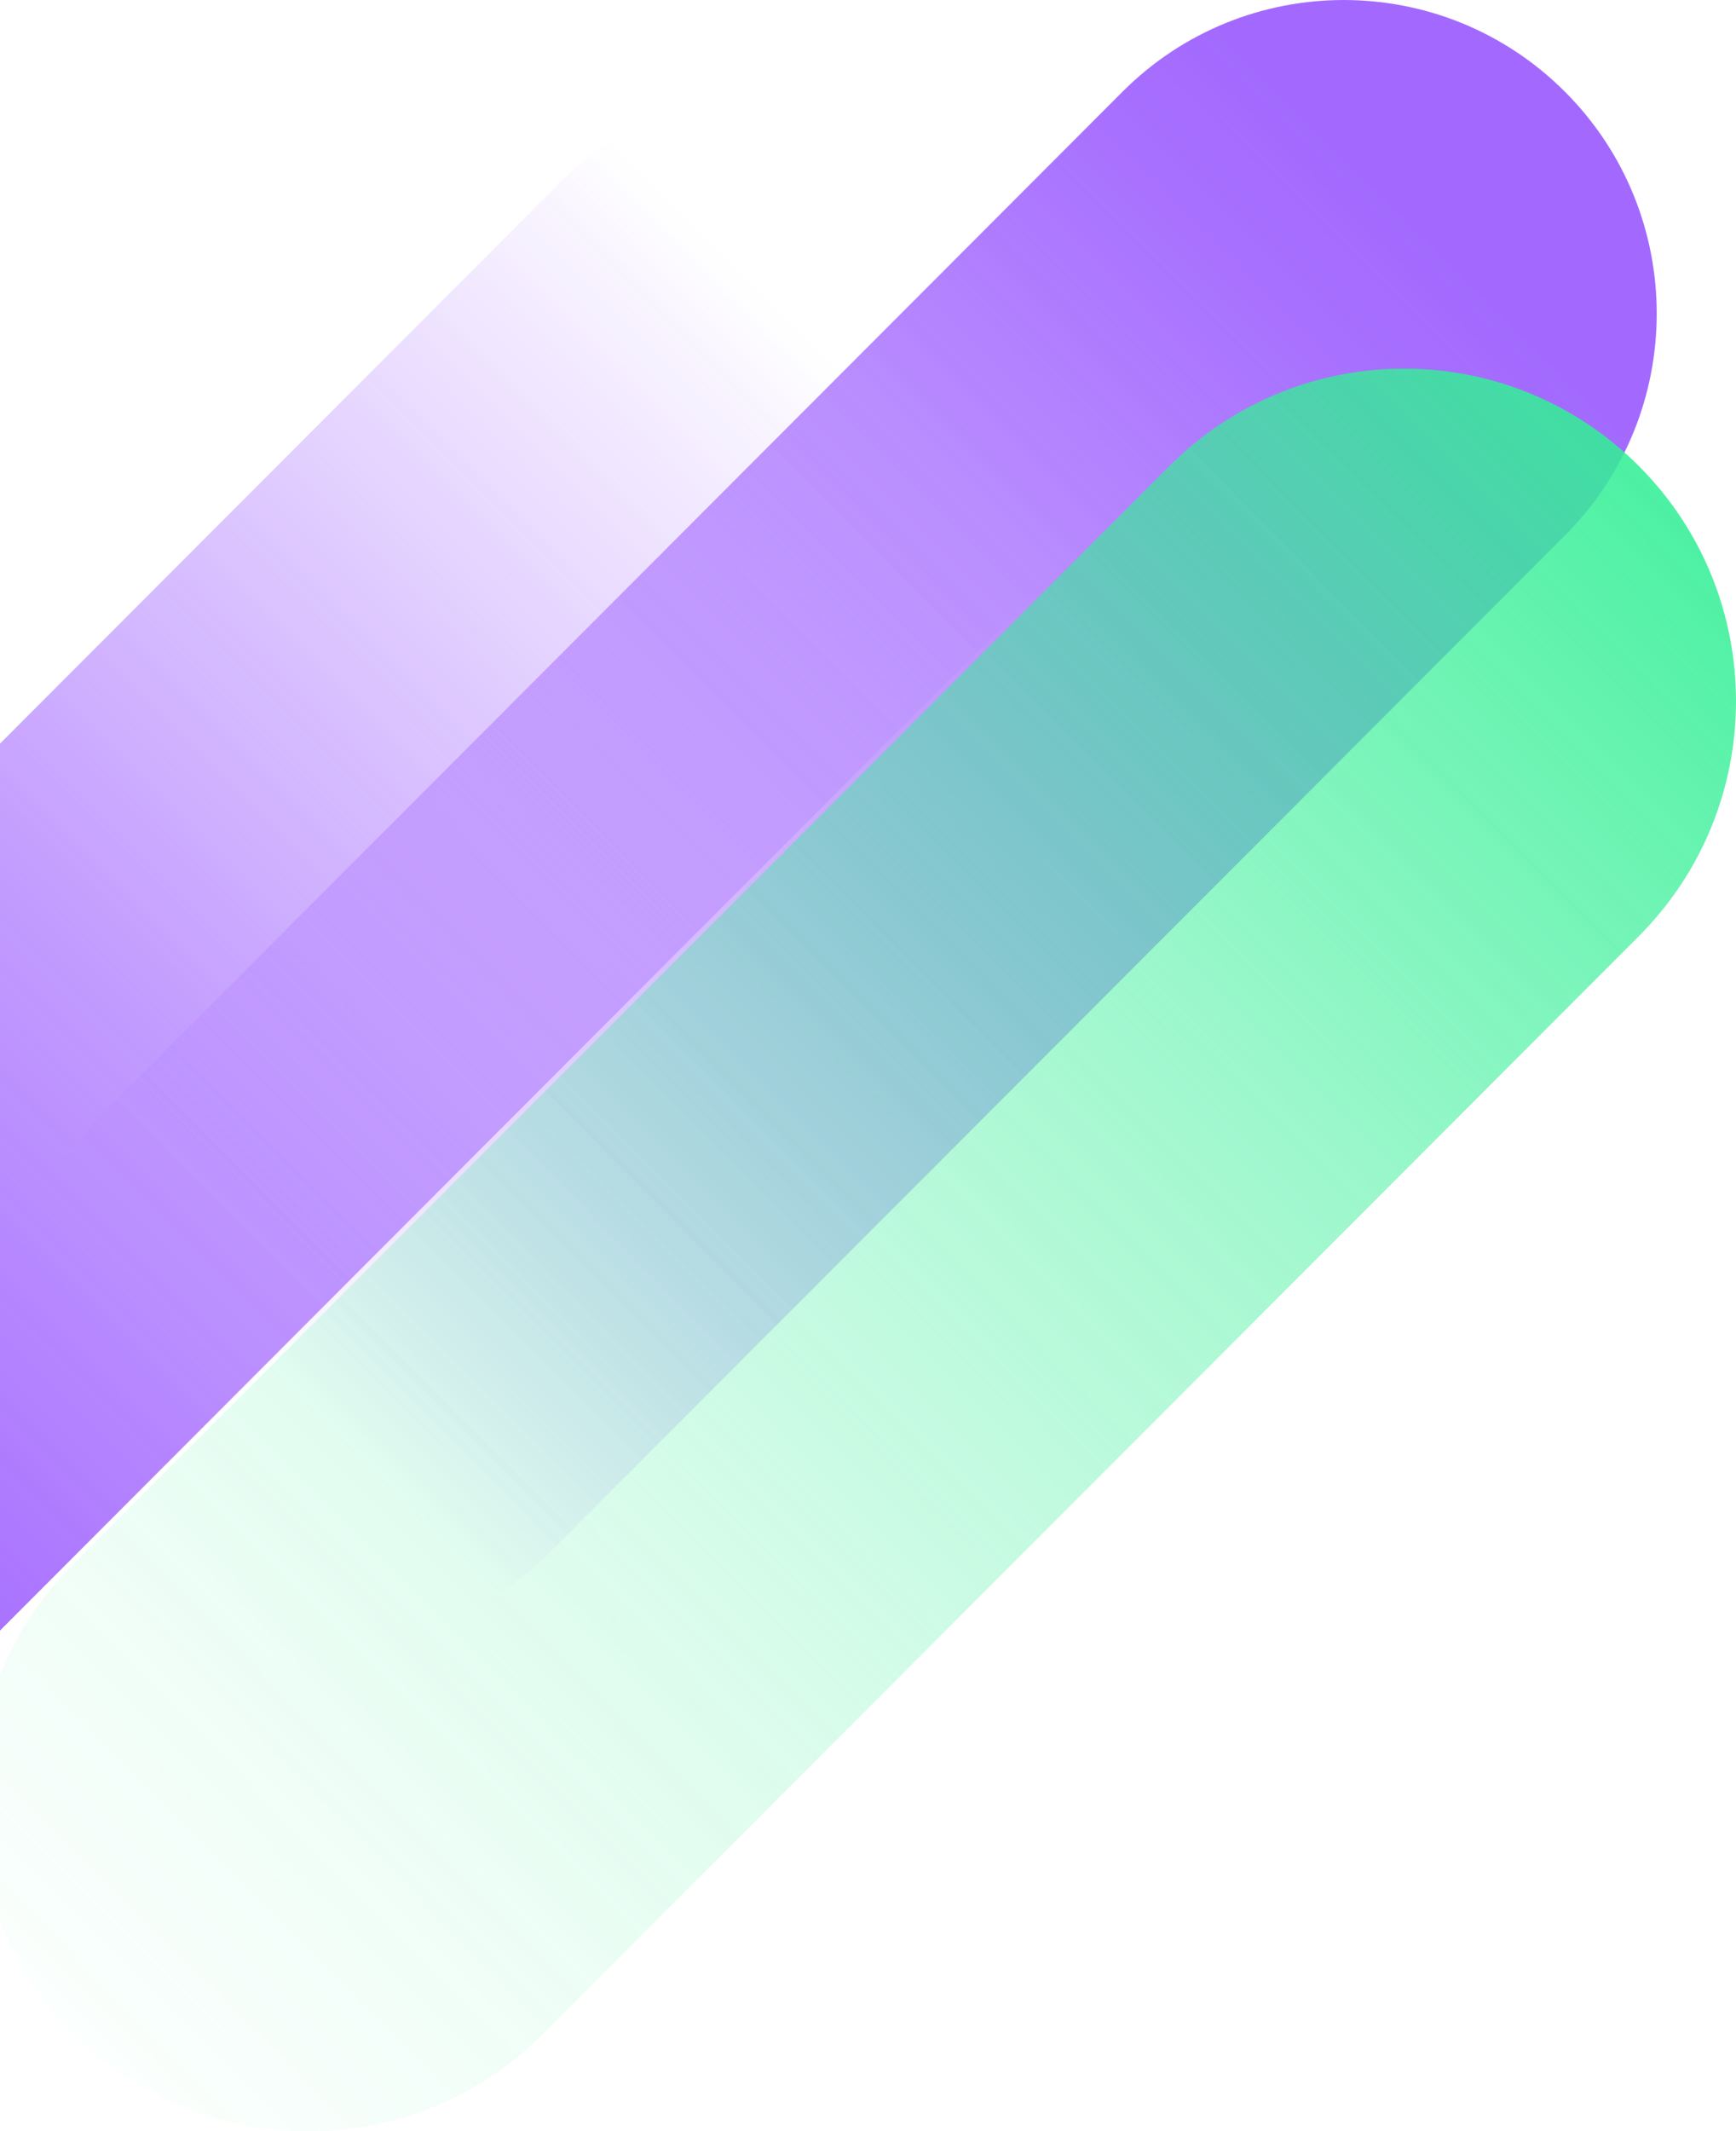
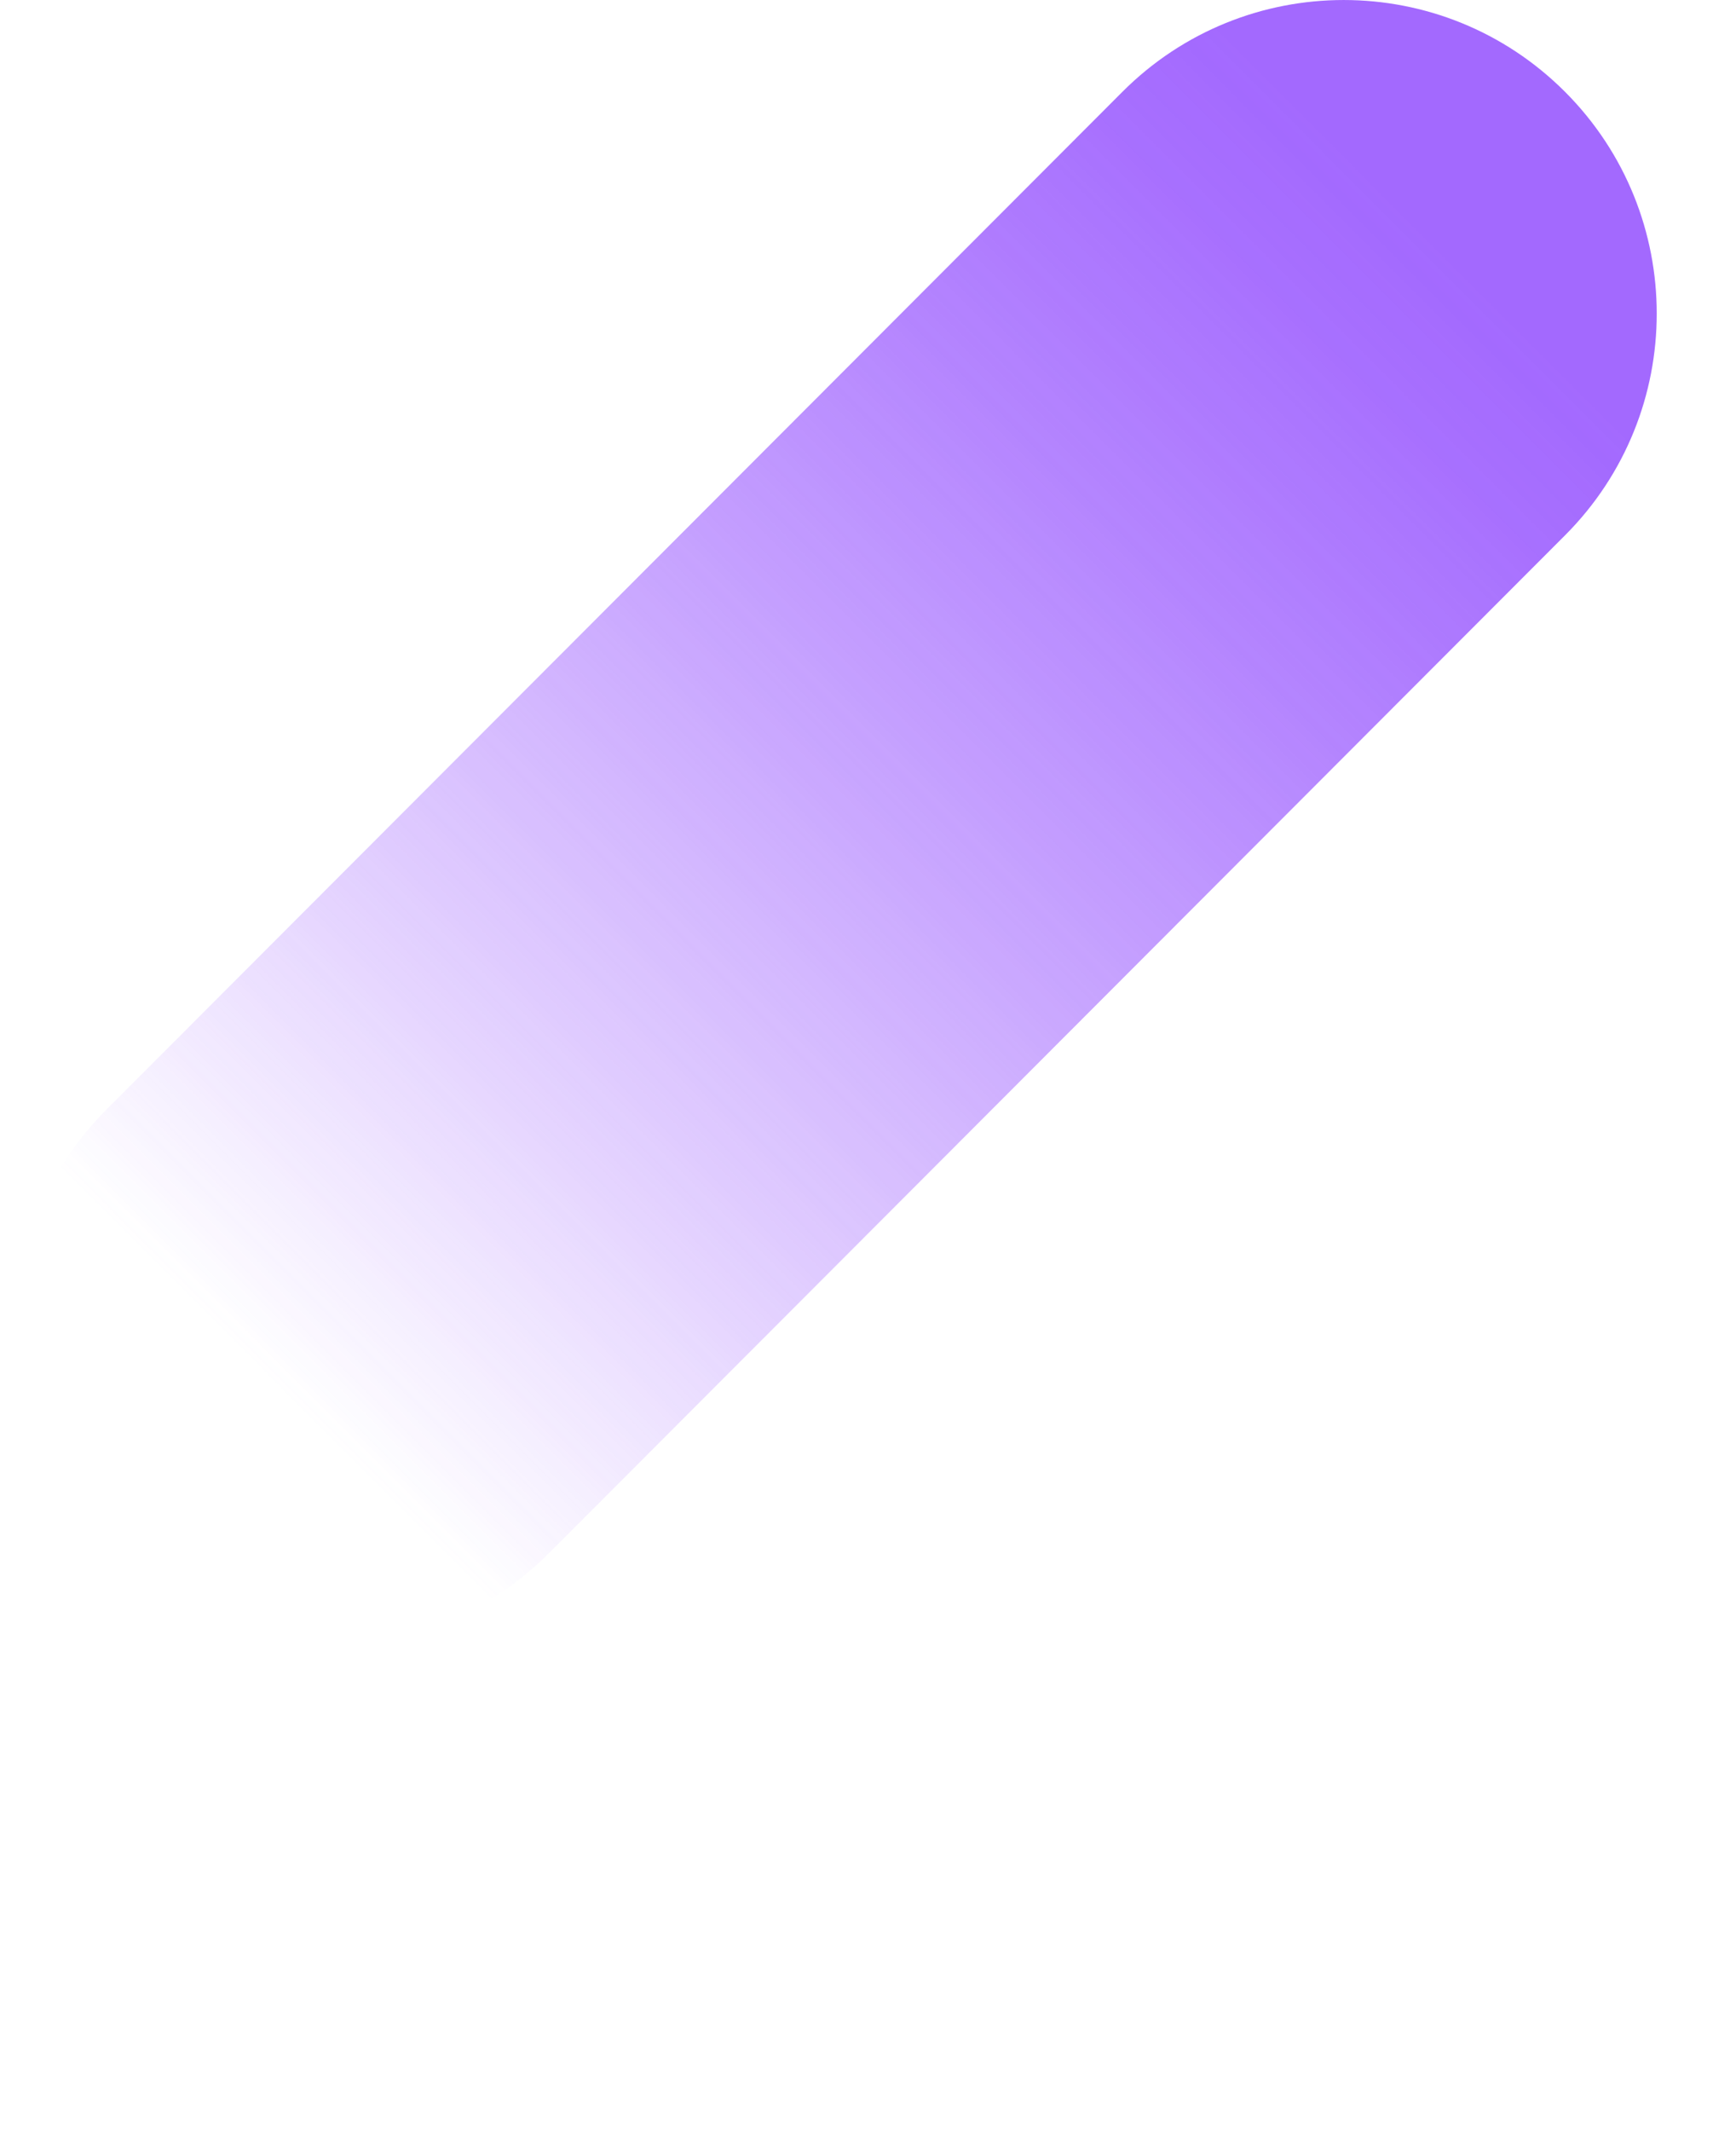
<svg xmlns="http://www.w3.org/2000/svg" width="365" height="448" viewBox="0 0 365 448" fill="none">
  <g opacity="0.8" clip-path="url(#clip0)">
-     <path d="M117.869 38.271L-95.731 252.187C-121.431 277.926 -121.431 319.657 -95.731 345.396L-95.726 345.4C-70.026 371.139 -28.357 371.139 -2.656 345.4L210.943 131.483C236.644 105.745 236.644 64.014 210.943 38.275L210.939 38.271C185.238 12.532 143.569 12.532 117.869 38.271Z" fill="url(#paint0_linear)" />
    <path d="M115.46 326.435L329.059 112.518C354.759 86.779 354.759 45.049 329.059 19.31L329.054 19.306C303.354 -6.433 261.685 -6.433 235.985 19.306L22.385 233.222C-3.315 258.961 -3.315 300.692 22.385 326.43L22.39 326.435C48.09 352.174 89.759 352.174 115.46 326.435Z" fill="url(#paint1_linear)" />
-     <path d="M344.563 196.785C371.815 169.493 371.815 125.243 344.563 97.95C317.311 70.658 273.127 70.658 245.875 97.95L15.468 328.699C-11.784 355.992 -11.784 400.242 15.468 427.534C42.72 454.827 86.904 454.827 114.156 427.534L344.563 196.785Z" fill="url(#paint2_linear)" />
  </g>
  <defs>
    <linearGradient id="paint0_linear" x1="-95.713" y1="345.378" x2="211.158" y2="38.963" gradientUnits="userSpaceOnUse">
      <stop offset="0.05" stop-color="#8C43FE" />
      <stop offset="0.13" stop-color="#8C43FE" stop-opacity="0.96" />
      <stop offset="0.25" stop-color="#8C43FE" stop-opacity="0.84" />
      <stop offset="0.42" stop-color="#8C43FE" stop-opacity="0.66" />
      <stop offset="0.61" stop-color="#8C43FE" stop-opacity="0.4" />
      <stop offset="0.83" stop-color="#8C43FE" stop-opacity="0.08" />
      <stop offset="0.88" stop-color="#8C43FE" stop-opacity="0" />
    </linearGradient>
    <linearGradient id="paint1_linear" x1="327.367" y1="21.004" x2="20.49" y2="327.426" gradientUnits="userSpaceOnUse">
      <stop offset="0.09" stop-color="#8C43FE" />
      <stop offset="0.16" stop-color="#8C43FE" stop-opacity="0.95" />
      <stop offset="0.29" stop-color="#8C43FE" stop-opacity="0.82" />
      <stop offset="0.47" stop-color="#8C43FE" stop-opacity="0.6" />
      <stop offset="0.68" stop-color="#8C43FE" stop-opacity="0.31" />
      <stop offset="0.88" stop-color="#8C43FE" stop-opacity="0" />
    </linearGradient>
    <linearGradient id="paint2_linear" x1="374.535" y1="69.244" x2="-28.594" y2="469.053" gradientUnits="userSpaceOnUse">
      <stop stop-color="#00EB7B" />
      <stop offset="0.02" stop-color="#00EB7B" stop-opacity="0.96" />
      <stop offset="0.18" stop-color="#00EB7B" stop-opacity="0.71" />
      <stop offset="0.33" stop-color="#00EB7B" stop-opacity="0.49" />
      <stop offset="0.48" stop-color="#00EB7B" stop-opacity="0.32" />
      <stop offset="0.62" stop-color="#00EB7B" stop-opacity="0.18" />
      <stop offset="0.76" stop-color="#00EB7B" stop-opacity="0.08" />
      <stop offset="0.89" stop-color="#00EB7B" stop-opacity="0.02" />
      <stop offset="1" stop-color="#00EB7B" stop-opacity="0" />
    </linearGradient>
    <clipPath id="clip0">
      <rect width="480" height="448" fill="white" transform="translate(-115)" />
    </clipPath>
  </defs>
</svg>